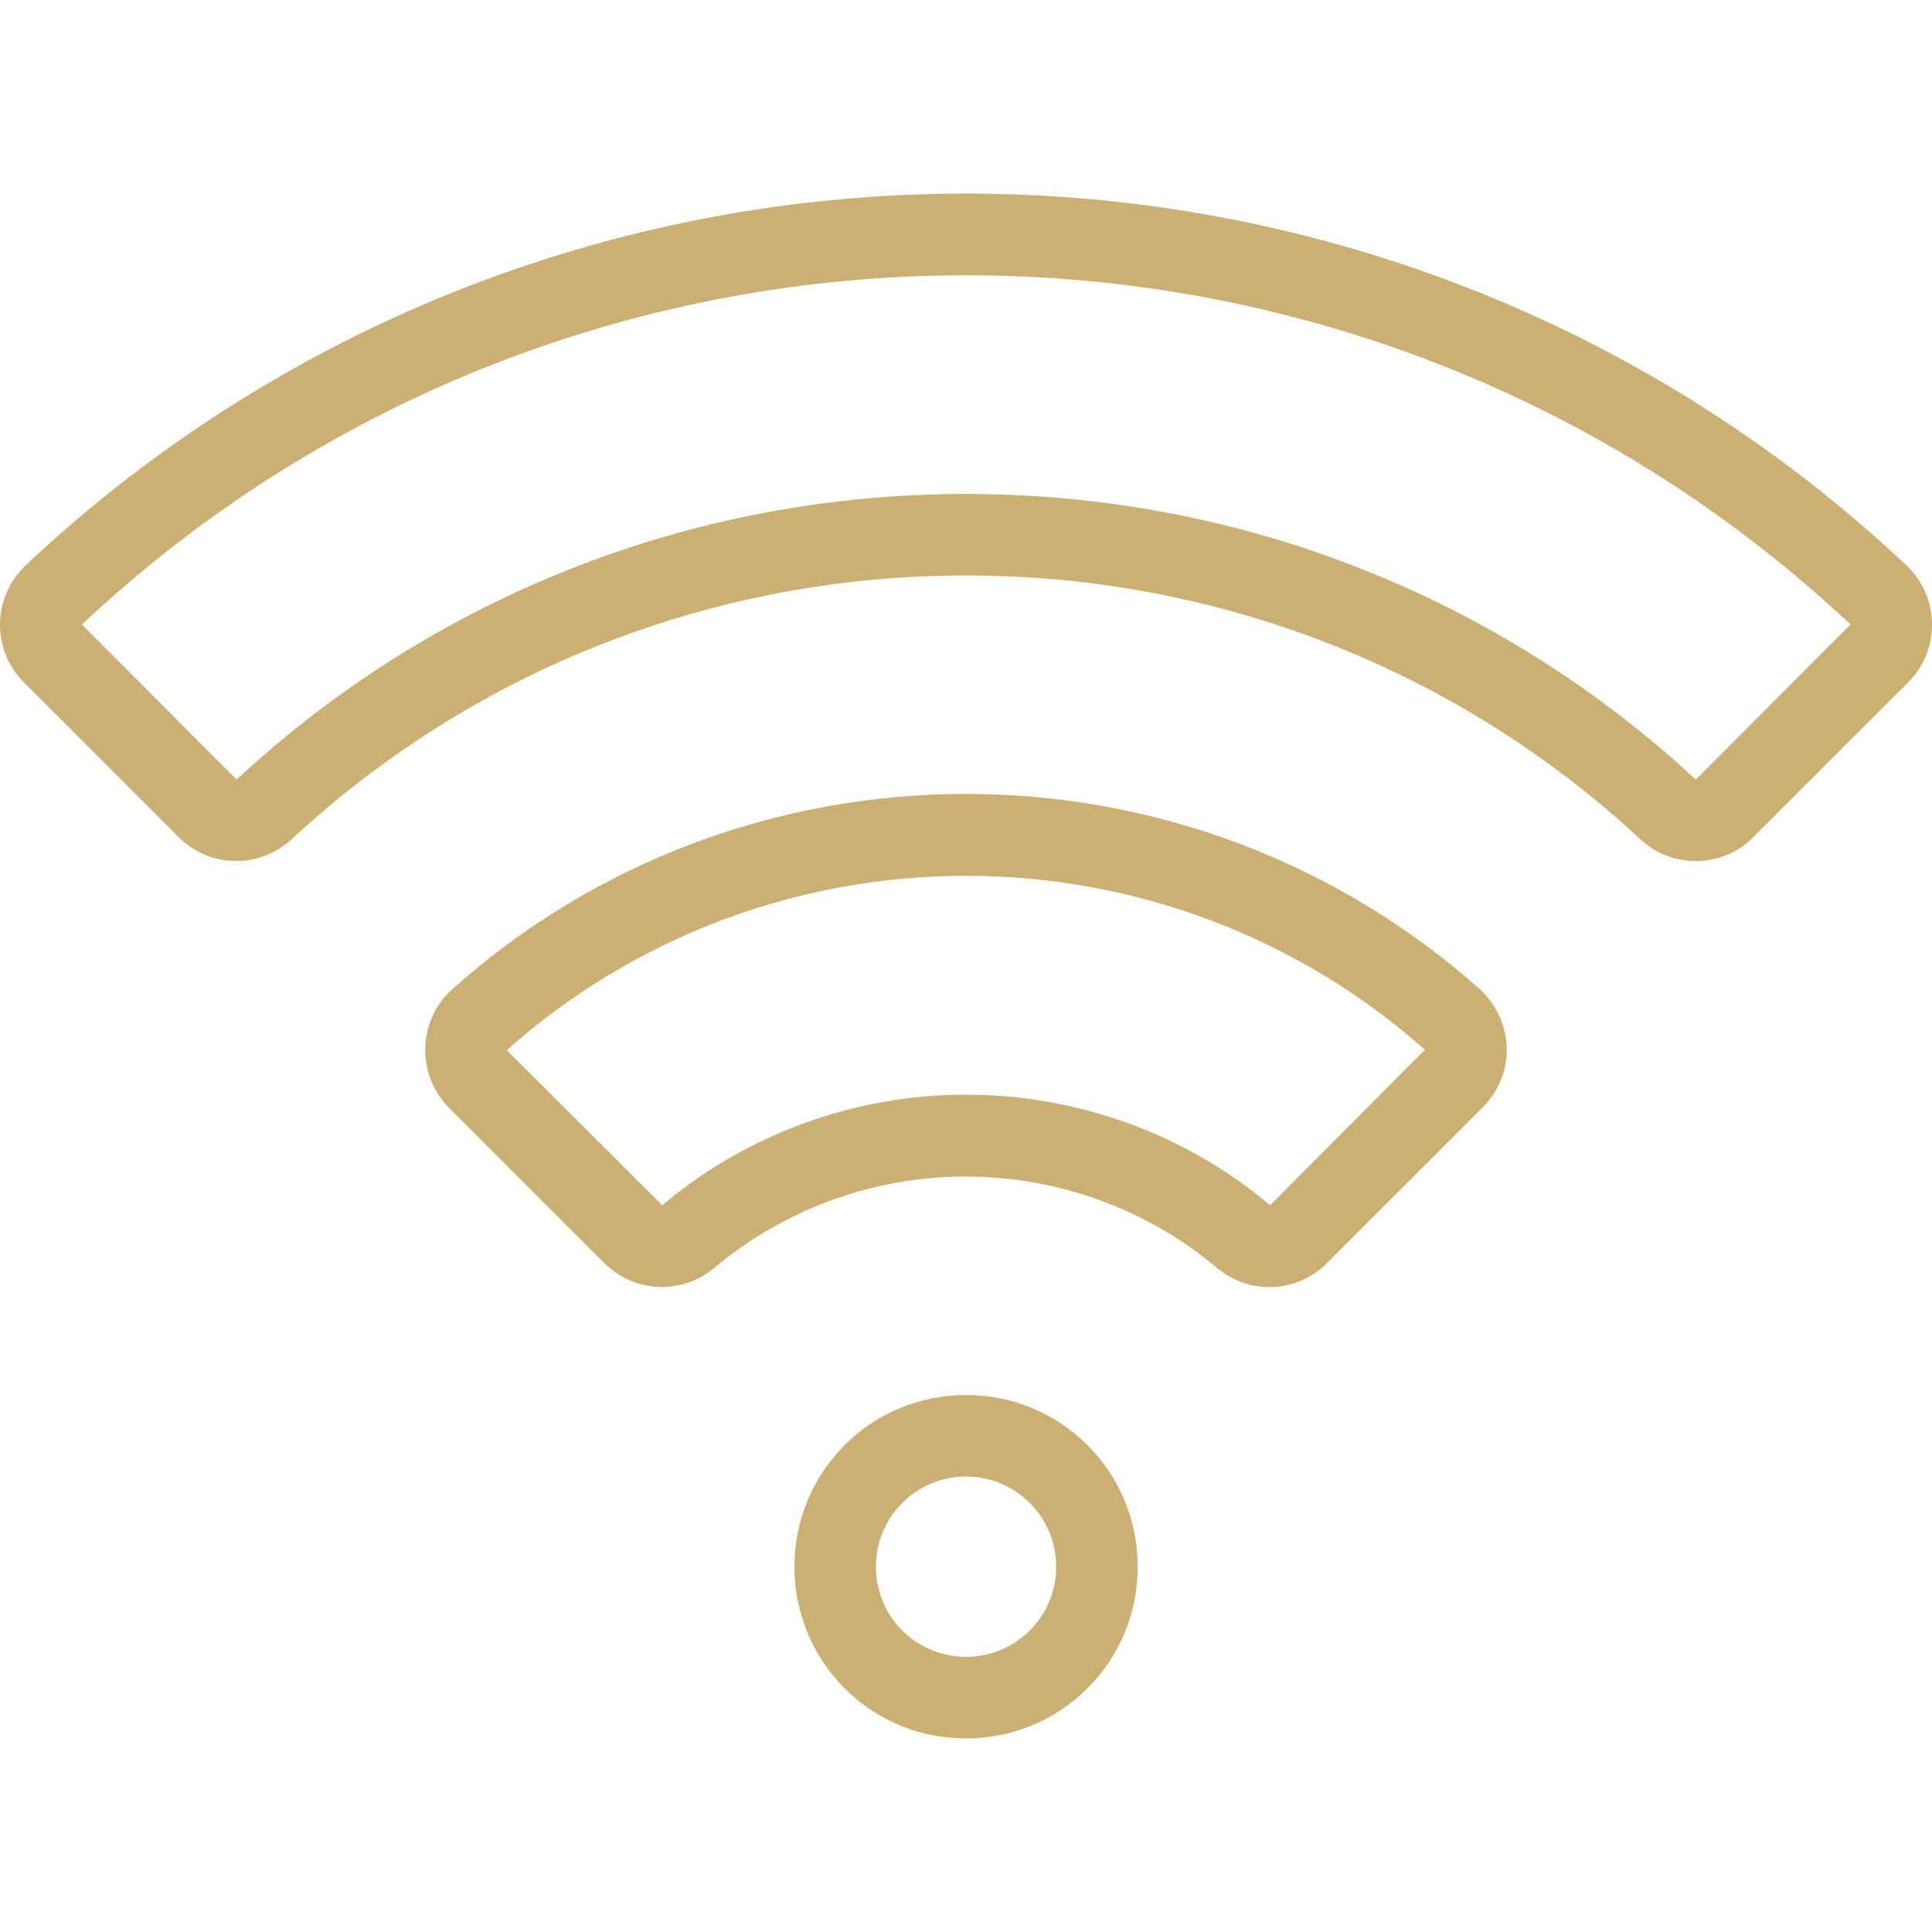
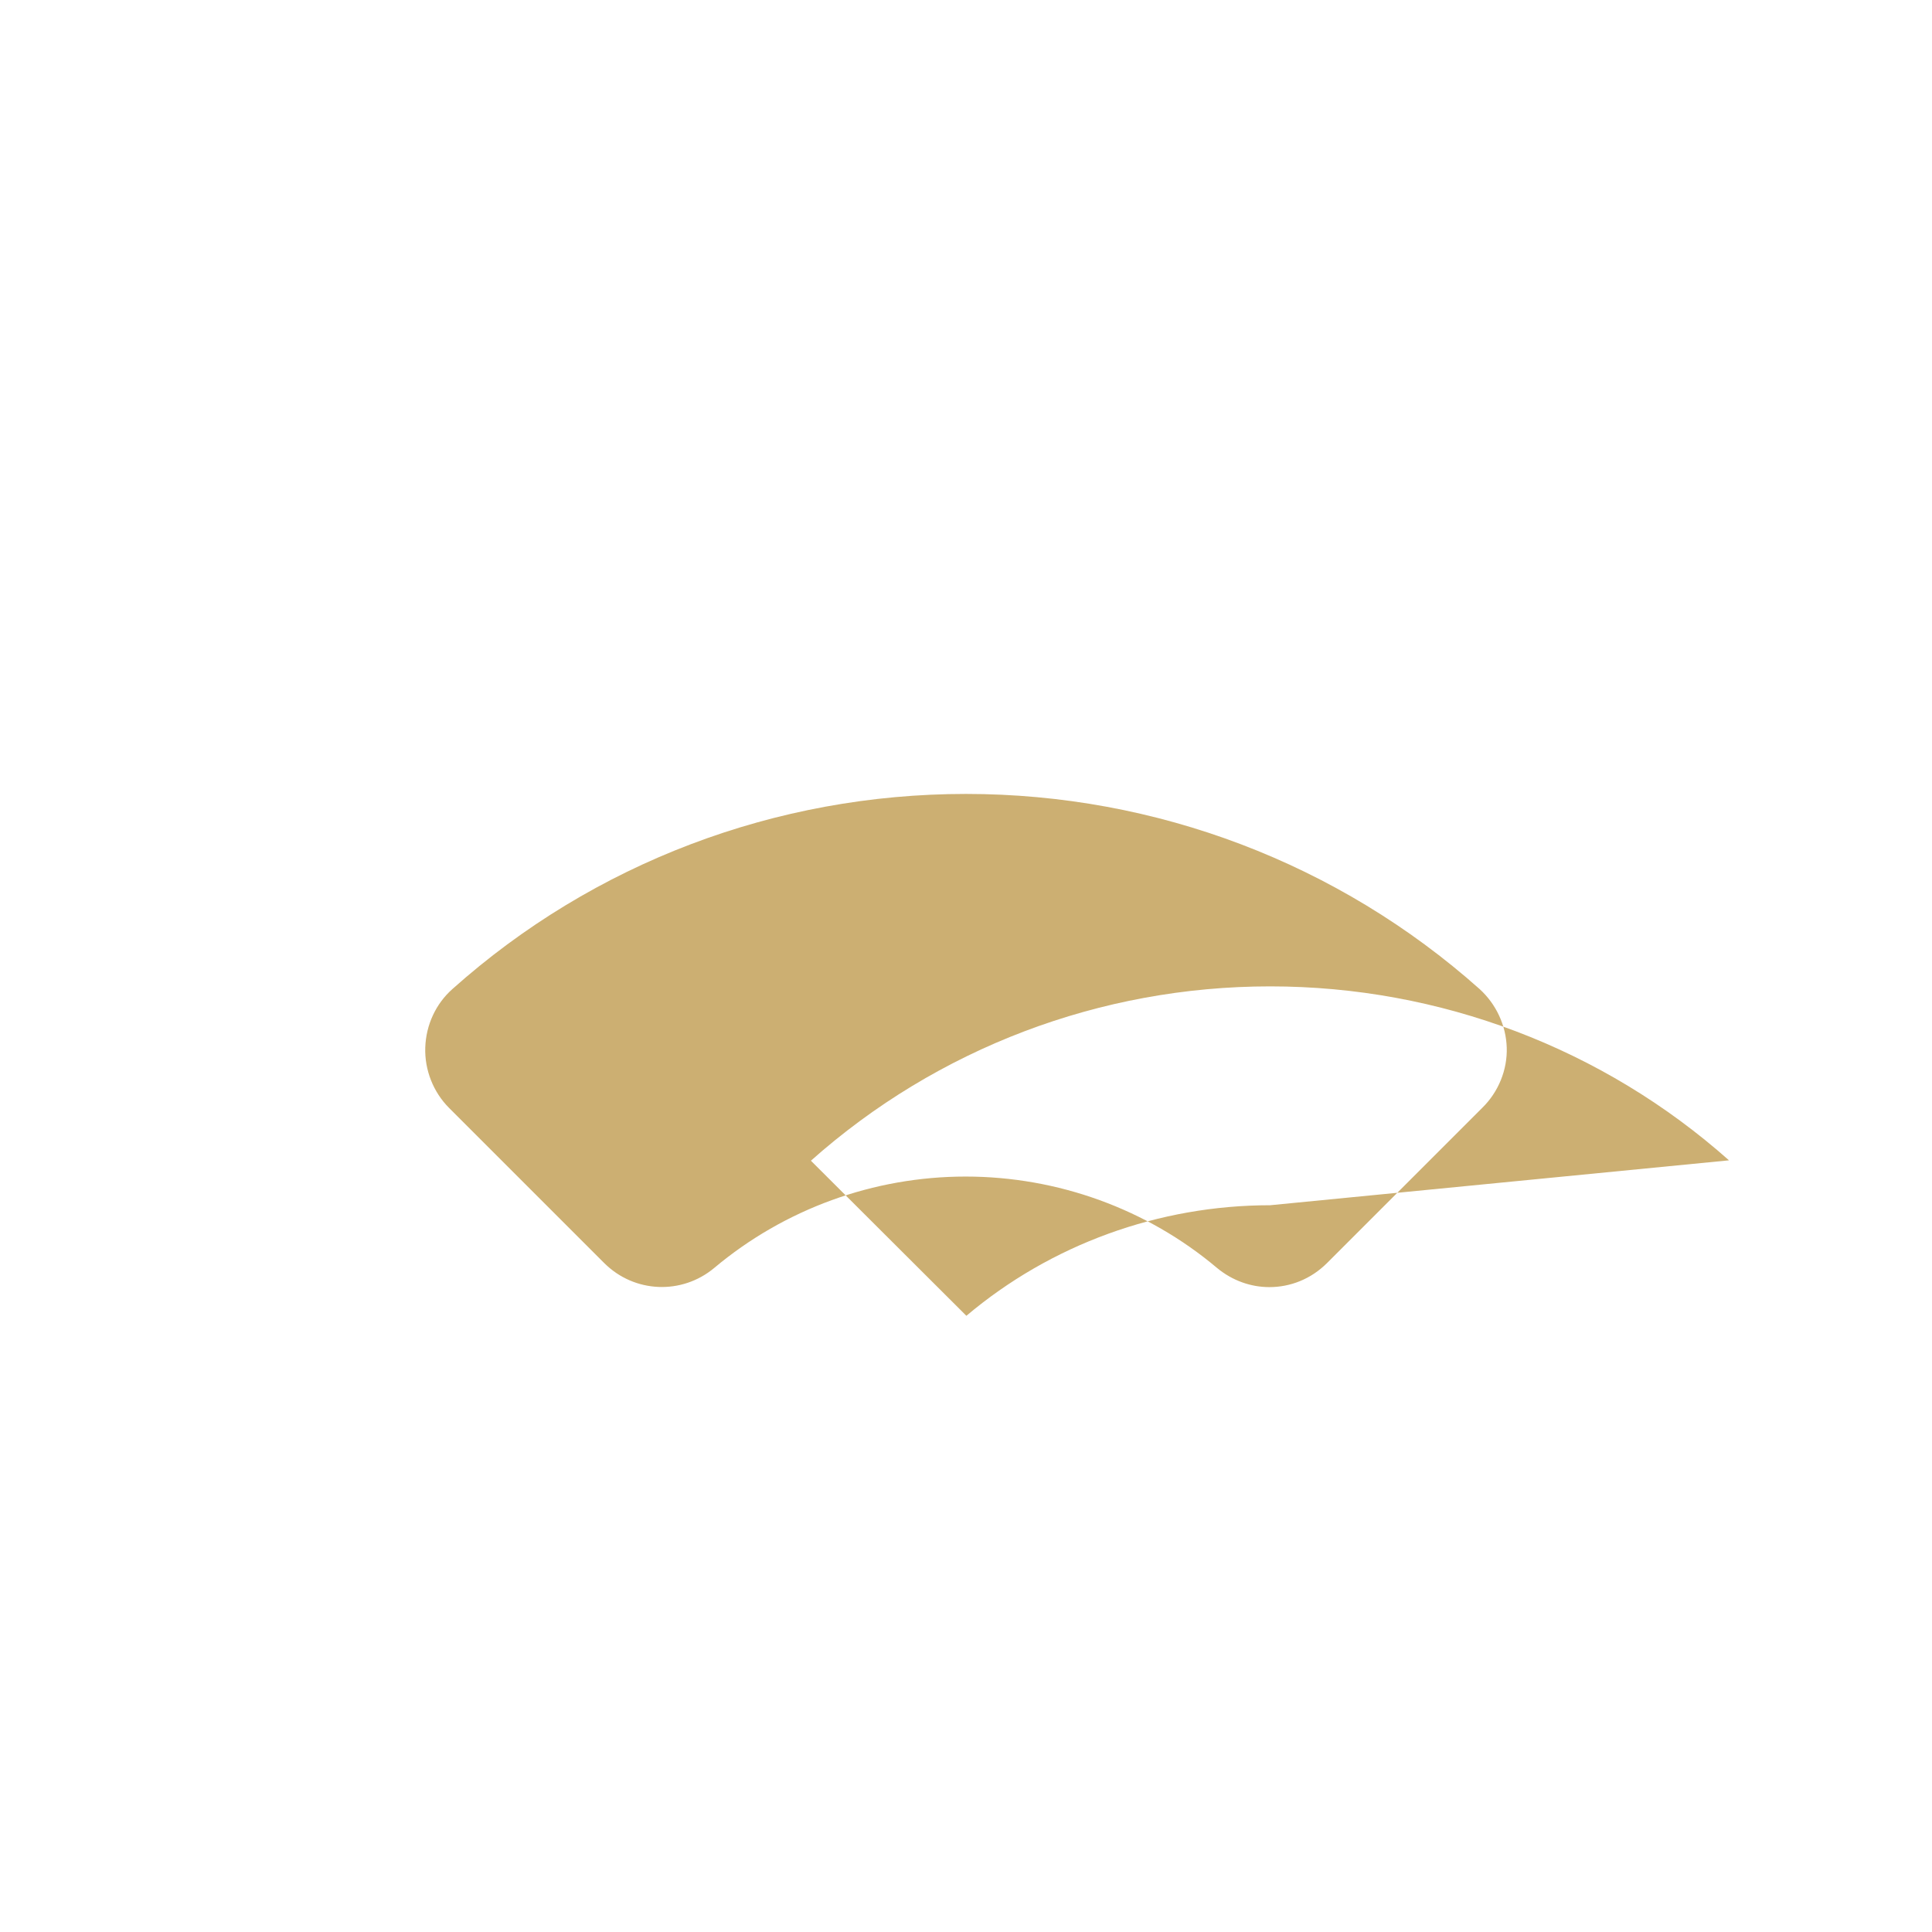
<svg xmlns="http://www.w3.org/2000/svg" version="1.1" id="Layer_1" x="0px" y="0px" viewBox="0 0 512 512" style="enable-background:new 0 0 512 512;" xml:space="preserve">
  <style type="text/css">
	.st0{fill:#CCAF72;}
</style>
  <g>
    <g>
-       <path class="st0" d="M399.3,277.6c-0.2-5.9-2.8-11.5-7.2-15.5c-37.4-33.3-85.7-51.7-136.1-51.7s-98.7,18.3-136.1,51.7    c-4.4,3.9-7,9.5-7.2,15.5c-0.2,5.9,2.1,11.8,6.3,16l41.1,41.1c8,8,20.6,8.5,29.2,1.3c18.6-15.6,42.2-24.2,66.6-24.2    c24.4,0,48.1,8.6,66.6,24.2c4.1,3.4,9,5.1,13.9,5.1c5.5,0,11-2.1,15.3-6.4l41.1-41.1C397.1,289.4,399.5,283.5,399.3,277.6z     M336.6,319.4L336.6,319.4c-22.4-18.9-51.1-29.3-80.6-29.3c-29.5,0-58.1,10.4-80.5,29.3l-41.2-41.1    c33.5-29.8,76.7-46.2,121.7-46.2s88.2,16.4,121.6,46.1L336.6,319.4z" />
+       <path class="st0" d="M399.3,277.6c-0.2-5.9-2.8-11.5-7.2-15.5c-37.4-33.3-85.7-51.7-136.1-51.7s-98.7,18.3-136.1,51.7    c-4.4,3.9-7,9.5-7.2,15.5c-0.2,5.9,2.1,11.8,6.3,16l41.1,41.1c8,8,20.6,8.5,29.2,1.3c18.6-15.6,42.2-24.2,66.6-24.2    c24.4,0,48.1,8.6,66.6,24.2c4.1,3.4,9,5.1,13.9,5.1c5.5,0,11-2.1,15.3-6.4l41.1-41.1C397.1,289.4,399.5,283.5,399.3,277.6z     M336.6,319.4L336.6,319.4c-29.5,0-58.1,10.4-80.5,29.3l-41.2-41.1    c33.5-29.8,76.7-46.2,121.7-46.2s88.2,16.4,121.6,46.1L336.6,319.4z" />
    </g>
  </g>
  <g>
    <g>
-       <path class="st0" d="M288.2,383c-8.6-8.6-20-13.3-32.2-13.3s-23.6,4.7-32.2,13.3c-17.7,17.8-17.7,46.6,0,64.4    c8.9,8.9,20.5,13.3,32.2,13.3c11.7,0,23.3-4.4,32.2-13.3c8.6-8.6,13.3-20,13.3-32.2C301.5,403,296.8,391.6,288.2,383z     M272.9,432.1c-9.3,9.3-24.5,9.3-33.8,0c-9.3-9.3-9.3-24.5,0-33.8c4.5-4.5,10.5-7,16.9-7c6.4,0,12.4,2.5,16.9,7c0,0,0,0,0,0    c4.5,4.5,7,10.5,7,16.9C279.9,421.6,277.4,427.6,272.9,432.1z" />
-     </g>
+       </g>
  </g>
  <g>
    <g>
-       <path class="st0" d="M505.1,149.7C365.4,18.5,146.6,18.5,6.9,149.7c-4.3,4.1-6.8,9.6-6.9,15.5c-0.1,5.9,2.2,11.5,6.3,15.6l41,41    c8.3,8.3,21.4,8.5,30,0.6c48.6-45.1,112.1-69.9,178.7-69.9c66.6,0,130.1,24.8,178.7,69.9c4.2,3.9,9.4,5.8,14.7,5.8    c5.5,0,11.1-2.1,15.3-6.4l41-41c4.2-4.2,6.4-9.7,6.3-15.6C511.9,159.3,509.5,153.8,505.1,149.7z M449.4,206.6    c-52.6-48.8-121.3-75.7-193.4-75.7c-72.1,0-140.8,26.9-193.3,75.7l-41-41.1c131.4-123.4,337.3-123.4,468.7,0l0,0L449.4,206.6z" />
-     </g>
+       </g>
  </g>
</svg>